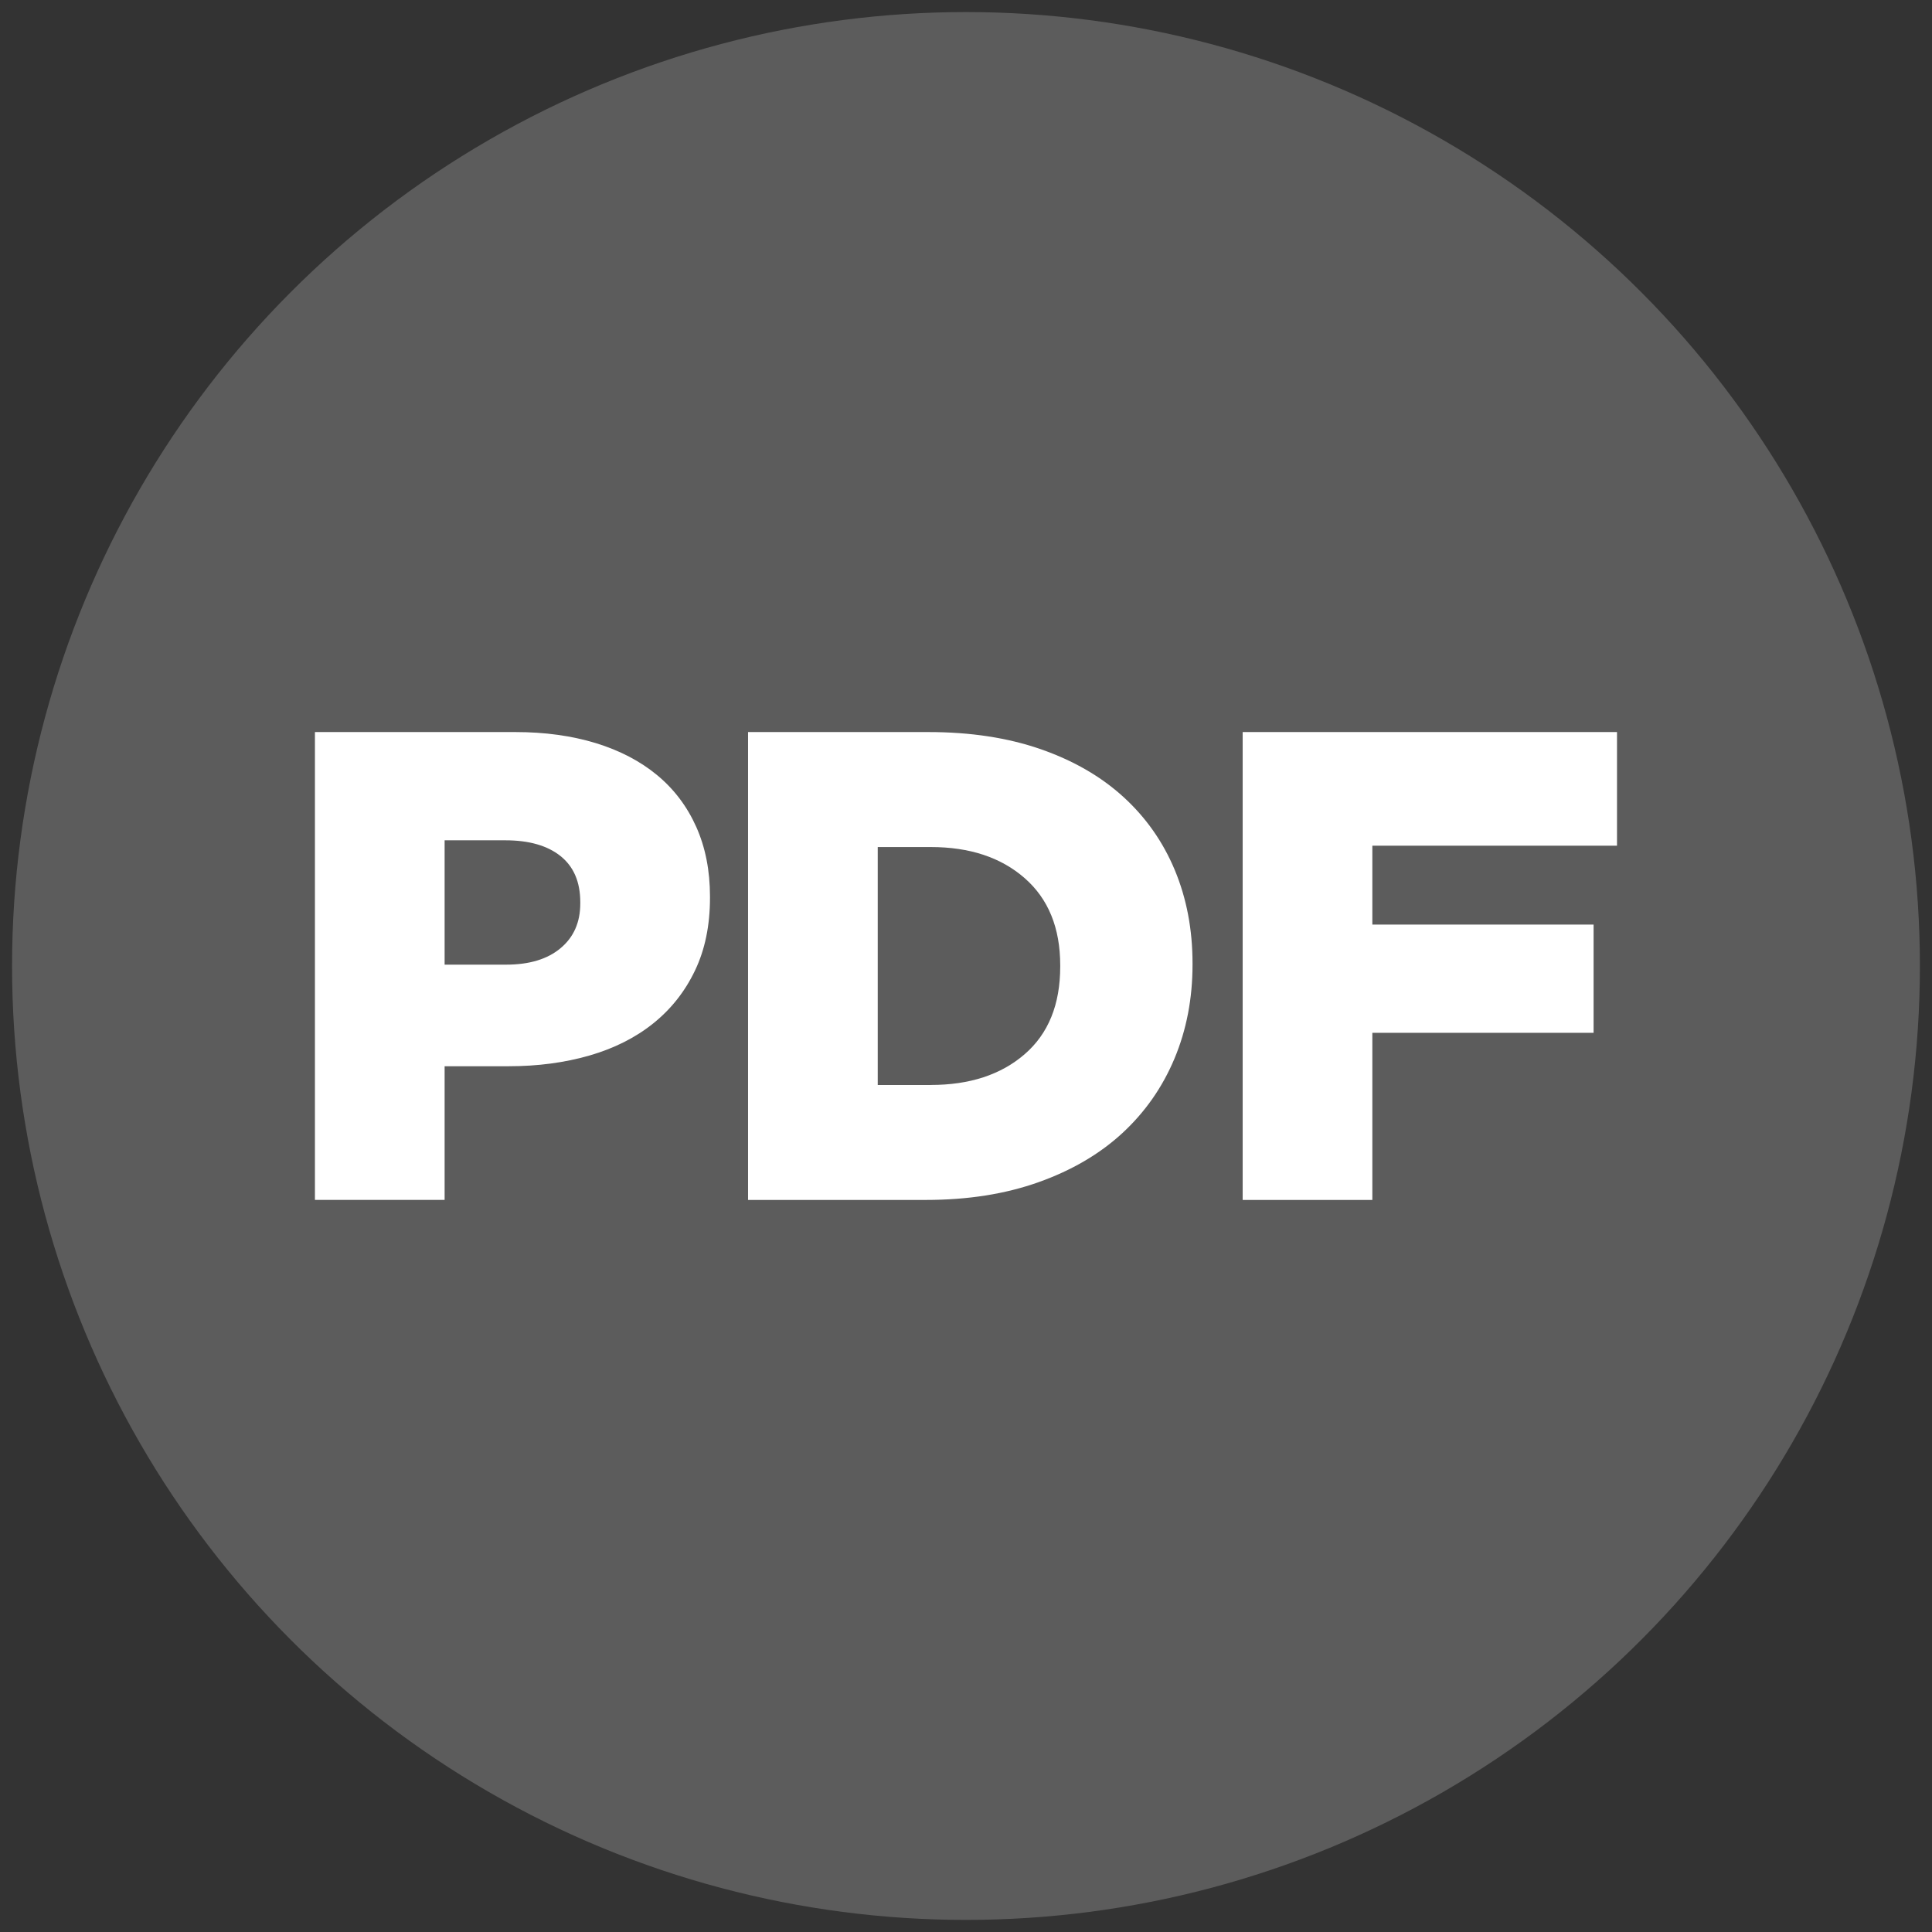
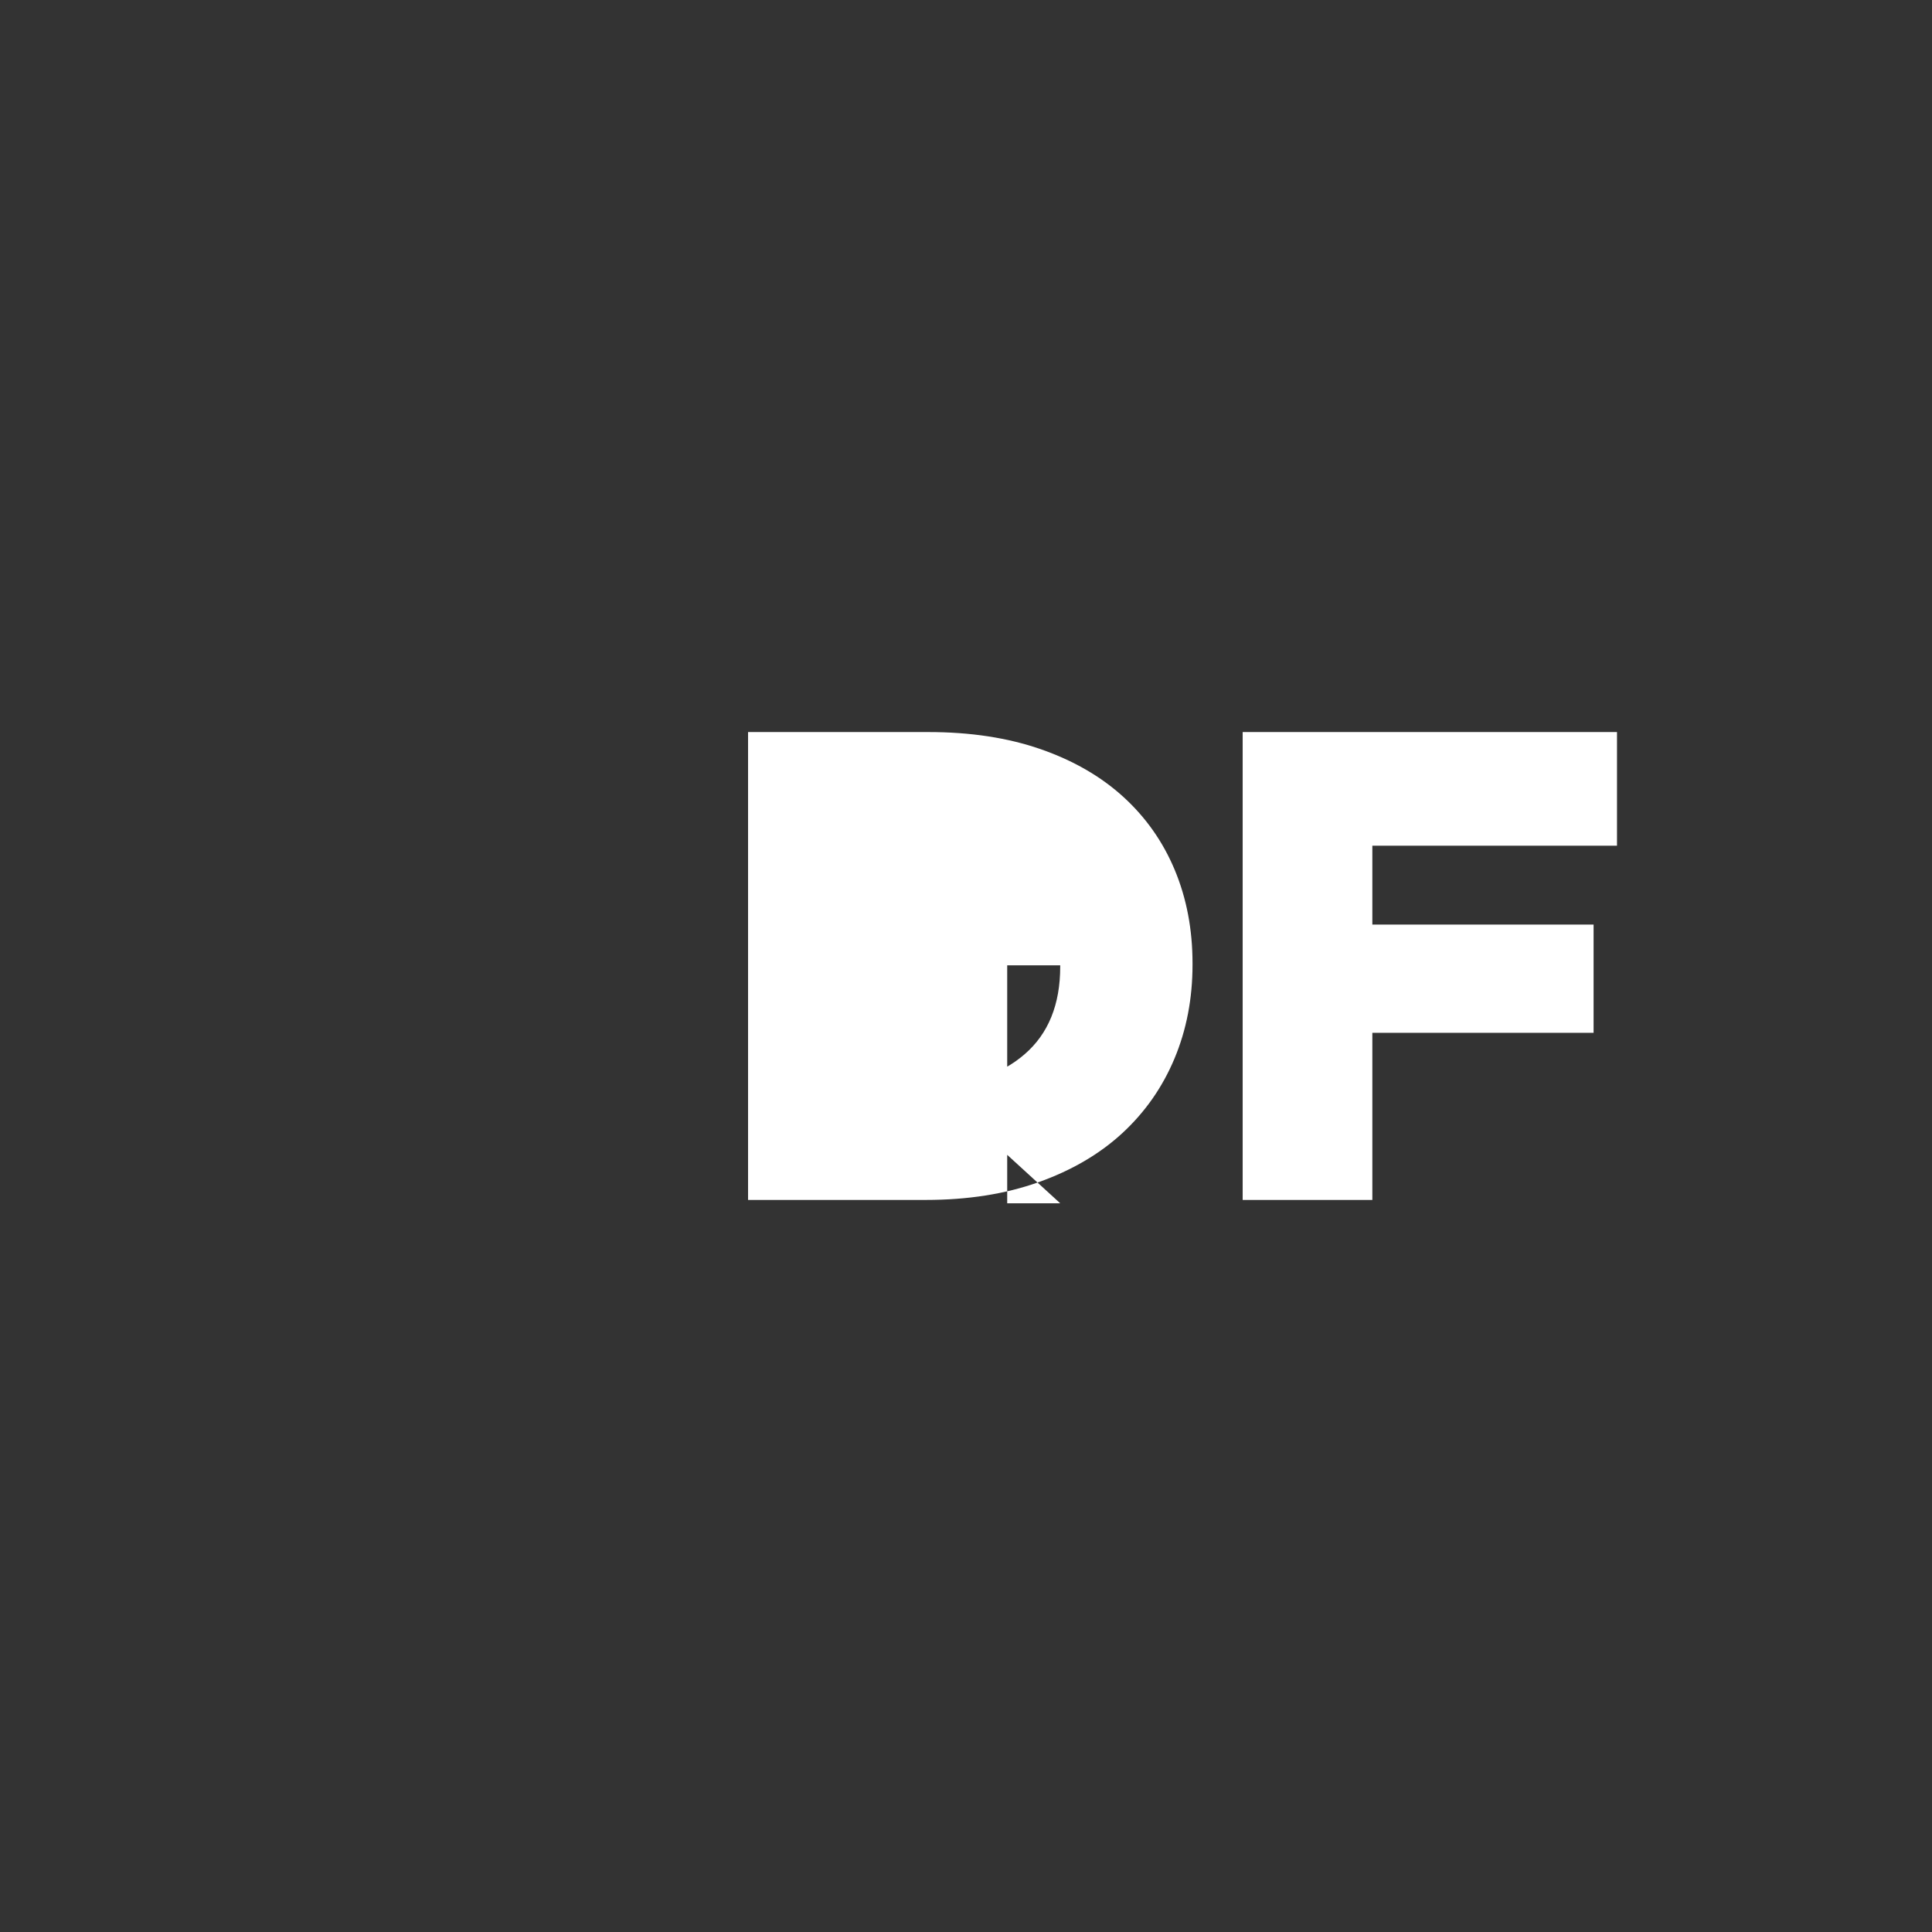
<svg xmlns="http://www.w3.org/2000/svg" id="Layer_2" data-name="Layer 2" viewBox="0 0 65.197 65.197">
  <rect x="0" y="0" width="65.197" height="65.197" fill="#333333" stroke="none" />
  <defs>
    <style>      .cls-1 {        opacity: .2;      }      .cls-1, .cls-2 {        fill: #fff;        stroke-width: 0px;      }    </style>
  </defs>
-   <circle class="cls-1" cx="32.598" cy="32.598" r="32.191" />
  <g>
-     <path class="cls-2" d="M10.628,24.704h6.767c.992,0,1.895.125,2.707.372.812.249,1.503.609,2.075,1.083.571.473,1.011,1.056,1.32,1.748.308.691.462,1.474.462,2.345v.046c0,.932-.169,1.752-.508,2.458-.339.708-.809,1.301-1.41,1.782-.601.482-1.32.842-2.154,1.083-.835.24-1.741.36-2.718.36h-2.165v4.511h-4.376v-15.79ZM17.079,32.553c.781,0,1.395-.184,1.838-.556.443-.37.665-.873.665-1.507v-.046c0-.68-.222-1.198-.665-1.554-.444-.355-1.065-.533-1.861-.533h-2.052v4.196h2.075Z" />
-     <path class="cls-2" d="M25.244,24.704h6.089c1.413,0,2.673.192,3.779.575,1.105.384,2.037.921,2.797,1.613.759.692,1.338,1.515,1.736,2.47.398.955.598,2.004.598,3.147v.044c0,1.143-.203,2.2-.609,3.169-.406.97-.993,1.808-1.759,2.516-.767.707-1.711,1.259-2.831,1.657-1.12.399-2.388.598-3.801.598h-5.999v-15.79ZM31.409,36.613c1.312,0,2.369-.345,3.169-1.038.8-.691,1.2-1.677,1.2-2.955v-.044c0-1.263-.4-2.244-1.2-2.943-.8-.7-1.857-1.049-3.169-1.049h-1.789v8.03h1.789Z" />
+     <path class="cls-2" d="M25.244,24.704h6.089c1.413,0,2.673.192,3.779.575,1.105.384,2.037.921,2.797,1.613.759.692,1.338,1.515,1.736,2.47.398.955.598,2.004.598,3.147v.044c0,1.143-.203,2.2-.609,3.169-.406.97-.993,1.808-1.759,2.516-.767.707-1.711,1.259-2.831,1.657-1.12.399-2.388.598-3.801.598h-5.999v-15.79ZM31.409,36.613c1.312,0,2.369-.345,3.169-1.038.8-.691,1.2-1.677,1.2-2.955v-.044h-1.789v8.03h1.789Z" />
    <path class="cls-2" d="M41.936,24.704h12.631v3.835h-8.256v2.661h7.466v3.654h-7.466v5.639h-4.376v-15.79Z" />
  </g>
</svg>